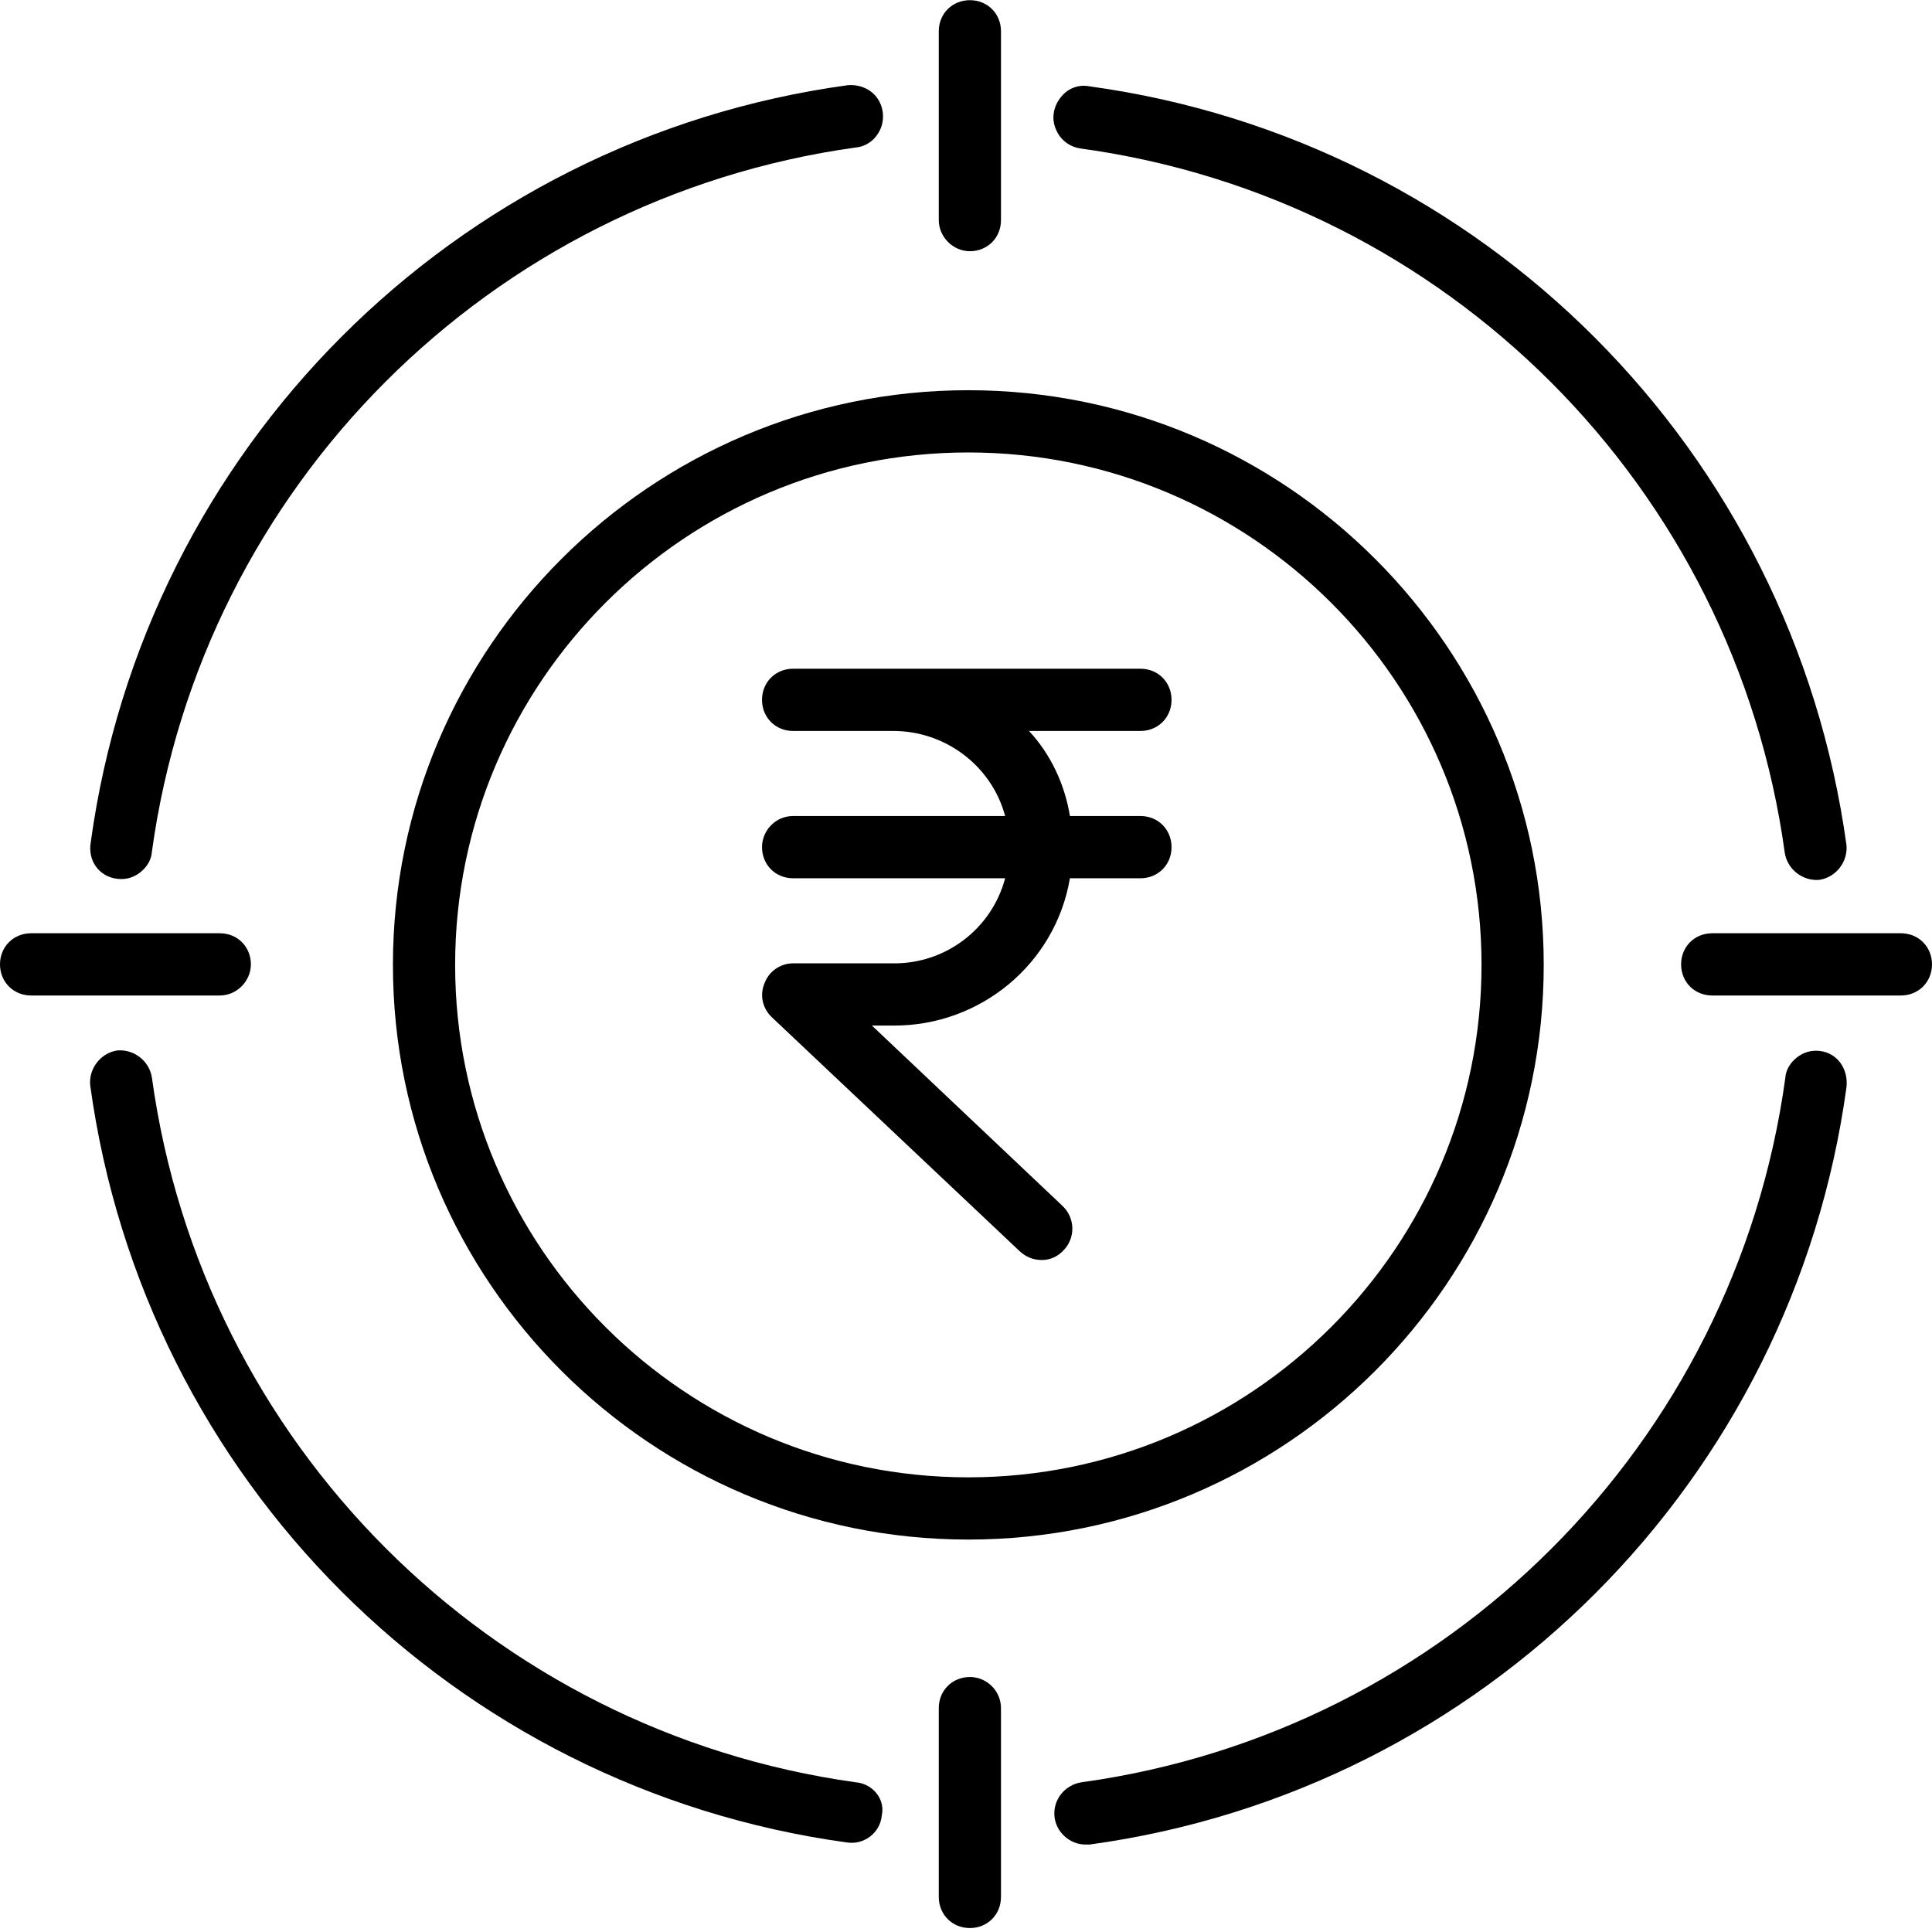
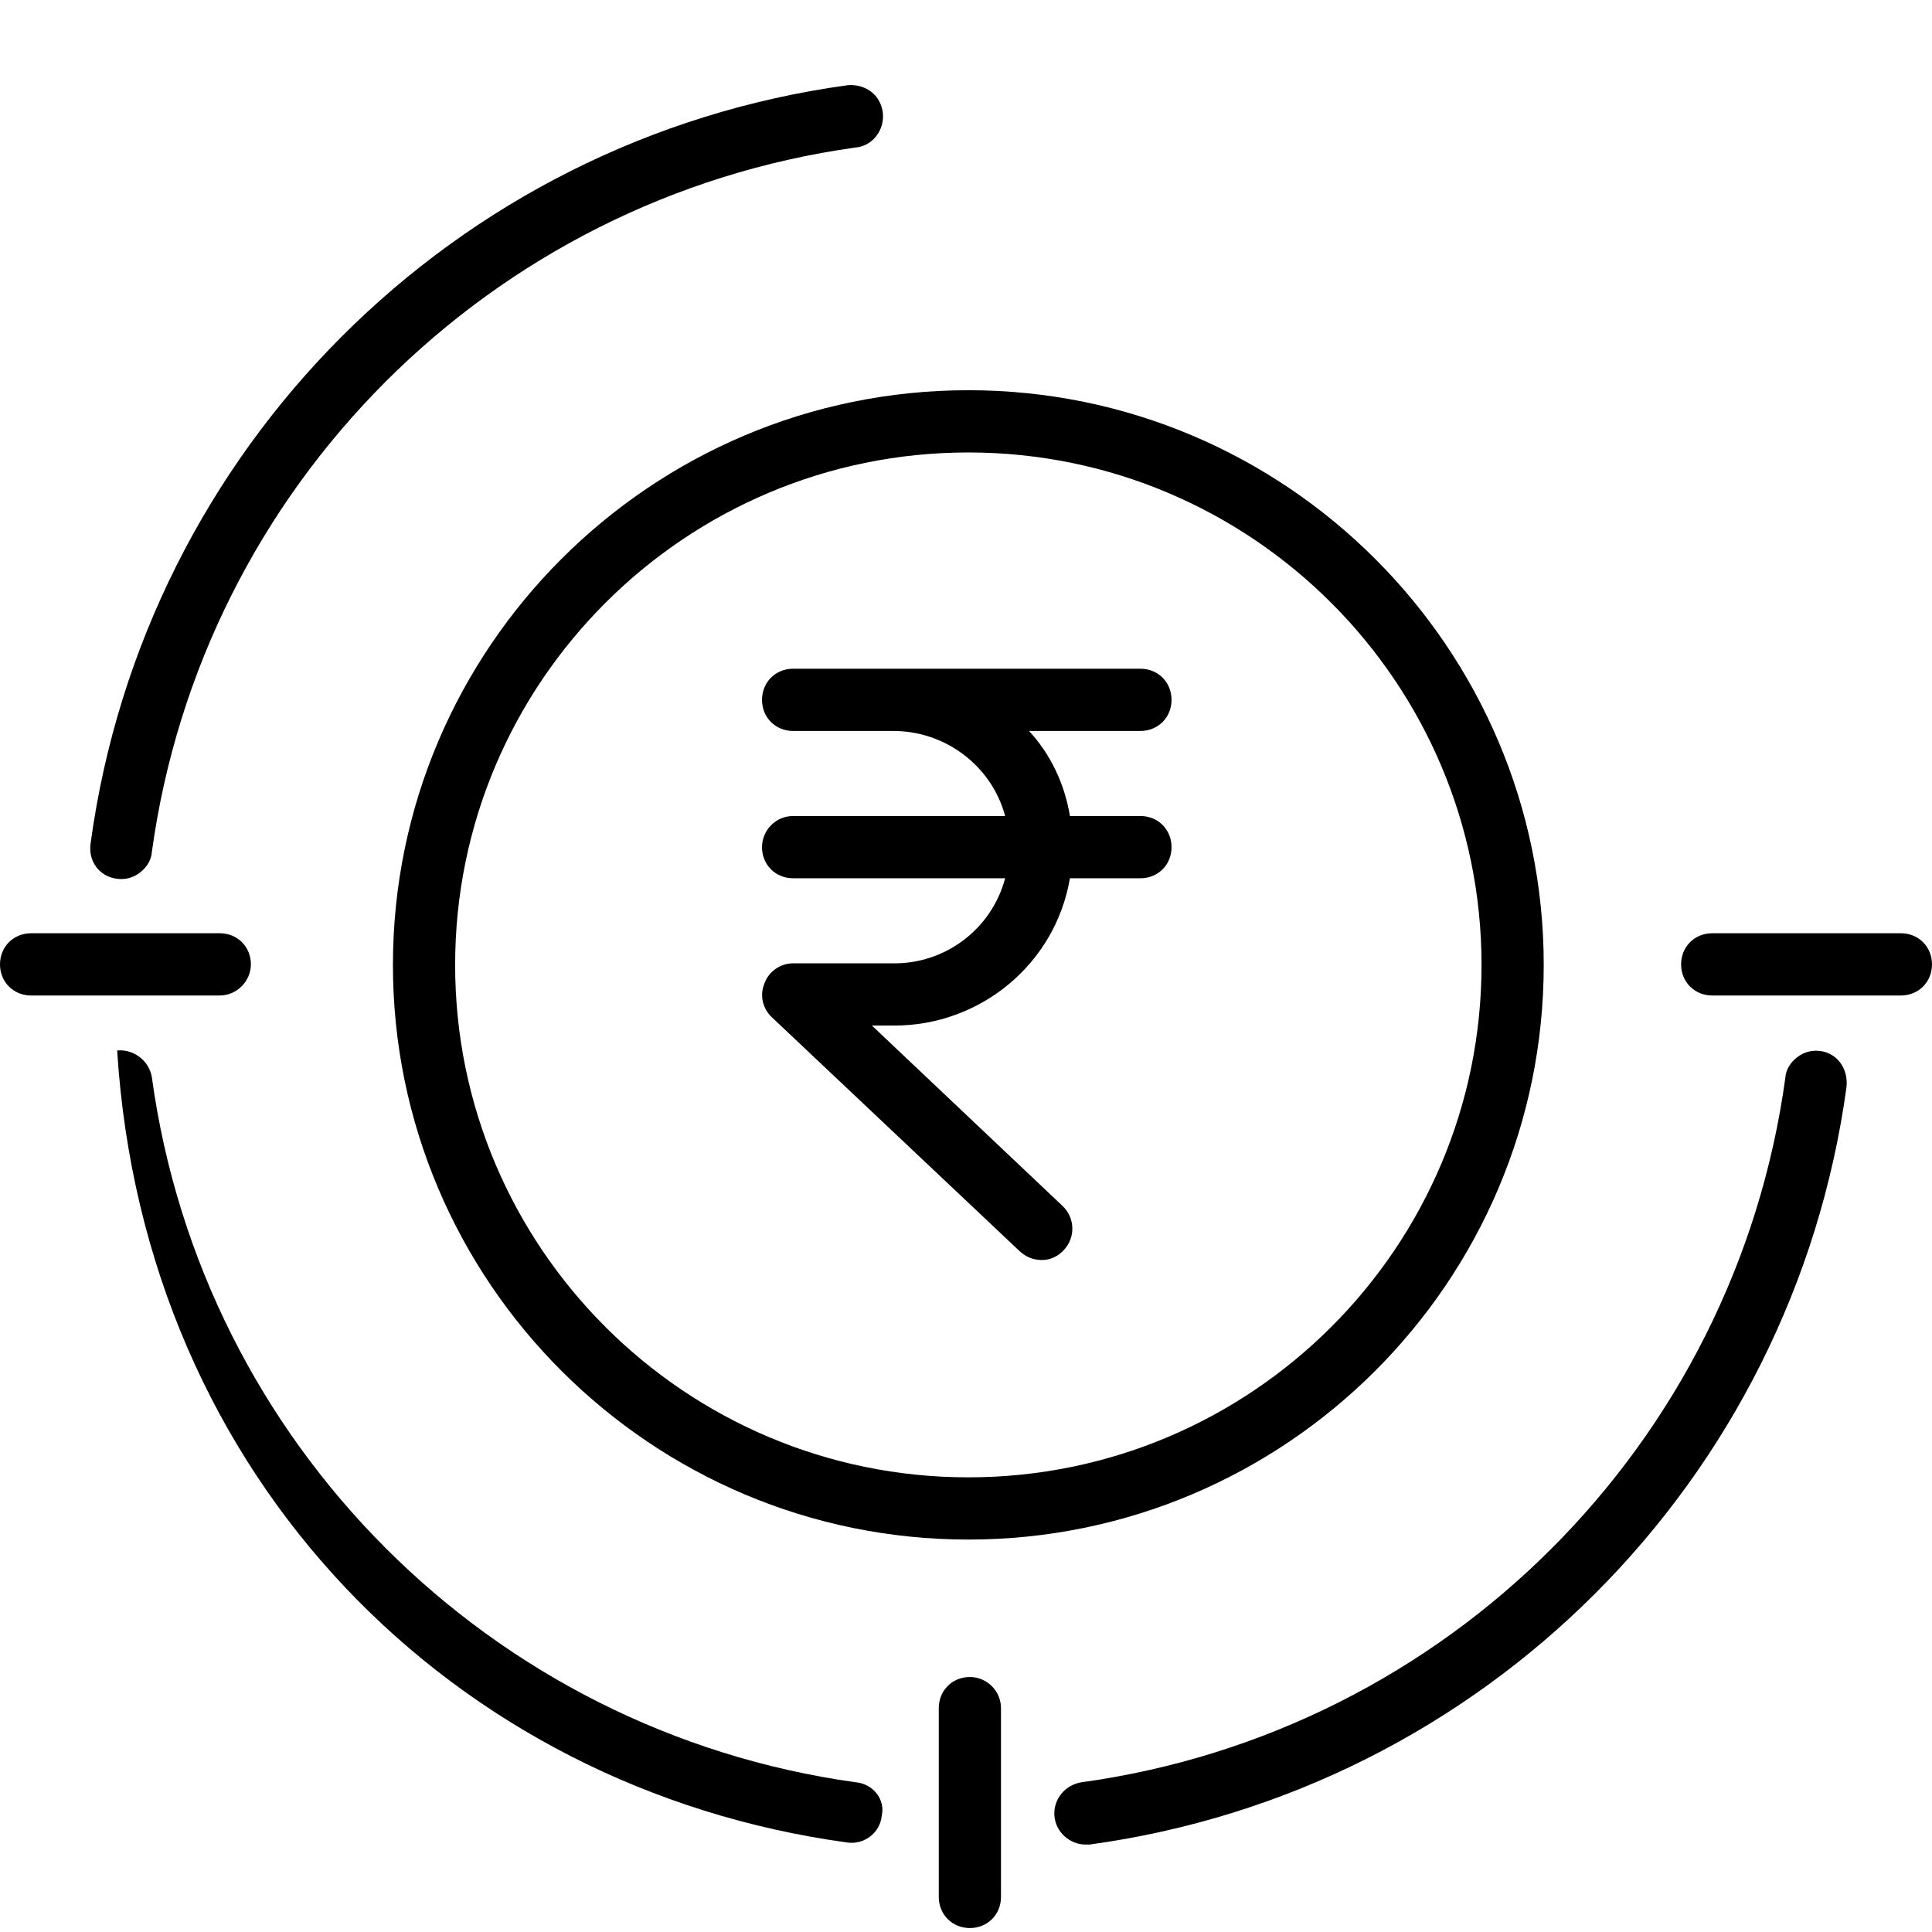
<svg xmlns="http://www.w3.org/2000/svg" width="512" viewBox="0 0 384 384" height="512" preserveAspectRatio="xMidYMid meet">
  <defs>
    <clipPath id="6a88a080b7">
      <path d="M 186 333 L 199 333 L 199 383.25 L 186 383.25 Z M 186 333 " clip-rule="nonzero" />
    </clipPath>
  </defs>
  <path fill="#000000" d="M 78.098 191.781 C 78.098 254.766 129.406 306 192.465 306 C 255.52 306 306.828 254.766 306.828 191.781 C 306.828 128.793 255.52 77.559 192.465 77.559 C 129.406 77.559 78.098 128.793 78.098 191.781 Z M 192.465 89.93 C 248.719 89.93 294.465 135.598 294.465 191.781 C 294.465 247.965 248.719 293.633 192.465 293.633 C 136.207 293.633 90.461 247.965 90.461 191.781 C 90.461 135.598 136.207 89.93 192.465 89.93 Z M 192.465 89.93 " fill-opacity="1" fill-rule="nonzero" />
-   <path fill="#000000" d="M 192.773 49.93 C 196.277 49.93 198.953 47.25 198.953 43.746 L 198.953 6.219 C 198.953 2.715 196.277 0.035 192.773 0.035 C 189.27 0.035 186.59 2.715 186.59 6.219 L 186.59 43.746 C 186.59 47.043 189.371 49.93 192.773 49.93 Z M 192.773 49.93 " fill-opacity="1" fill-rule="nonzero" />
  <g clip-path="url(#6a88a080b7)">
    <path fill="#000000" d="M 192.773 333.32 C 189.27 333.32 186.59 336 186.59 339.504 L 186.59 377.031 C 186.59 380.535 189.27 383.215 192.773 383.215 C 196.277 383.215 198.953 380.535 198.953 377.031 L 198.953 339.504 C 198.953 336.105 196.172 333.32 192.773 333.32 Z M 192.773 333.32 " fill-opacity="1" fill-rule="nonzero" />
  </g>
  <path fill="#000000" d="M 377.816 185.492 L 340.312 185.492 C 336.812 185.492 334.133 188.172 334.133 191.676 C 334.133 195.18 336.812 197.863 340.312 197.863 L 377.816 197.863 C 381.32 197.863 384 195.18 384 191.676 C 384 188.172 381.32 185.492 377.816 185.492 Z M 377.816 185.492 " fill-opacity="1" fill-rule="nonzero" />
  <path fill="#000000" d="M 49.867 191.676 C 49.867 188.172 47.188 185.492 43.684 185.492 L 6.184 185.492 C 2.68 185.492 0 188.172 0 191.676 C 0 195.18 2.68 197.863 6.184 197.863 L 43.684 197.863 C 47.086 197.863 49.867 194.977 49.867 191.676 Z M 49.867 191.676 " fill-opacity="1" fill-rule="nonzero" />
-   <path fill="#000000" d="M 216.469 17.148 C 214.203 16.734 212.039 17.664 210.699 19.52 C 209.359 21.27 208.949 23.641 209.875 25.703 C 210.699 27.766 212.555 29.207 214.82 29.52 C 287.562 39.52 344.746 96.836 354.738 169.512 C 355.254 172.812 358.344 175.184 361.641 174.875 C 364.938 174.359 367.309 171.266 367 167.965 C 356.18 89.516 294.773 27.867 216.469 17.148 Z M 216.469 17.148 " fill-opacity="1" fill-rule="nonzero" />
-   <path fill="#000000" d="M 170.105 354.246 C 97.469 344.145 40.184 286.93 30.188 214.148 C 29.672 210.852 26.582 208.48 23.285 208.789 C 19.988 209.305 17.617 212.398 17.926 215.695 C 28.645 294.043 90.258 355.484 168.355 366.207 C 171.652 366.723 174.949 364.352 175.258 360.844 C 175.98 357.754 173.609 354.555 170.105 354.246 Z M 170.105 354.246 " fill-opacity="1" fill-rule="nonzero" />
+   <path fill="#000000" d="M 170.105 354.246 C 97.469 344.145 40.184 286.93 30.188 214.148 C 29.672 210.852 26.582 208.48 23.285 208.789 C 28.645 294.043 90.258 355.484 168.355 366.207 C 171.652 366.723 174.949 364.352 175.258 360.844 C 175.98 357.754 173.609 354.555 170.105 354.246 Z M 170.105 354.246 " fill-opacity="1" fill-rule="nonzero" />
  <path fill="#000000" d="M 23.285 174.668 C 24.934 174.875 26.48 174.461 27.82 173.43 C 29.156 172.398 30.086 170.957 30.188 169.305 C 40.184 96.629 97.469 39.414 170.105 29.312 C 172.371 29.105 174.227 27.559 175.051 25.496 C 175.875 23.438 175.566 21.066 174.227 19.312 C 172.887 17.559 170.621 16.734 168.457 16.941 C 90.152 27.664 28.746 89.309 18.031 167.449 C 17.414 171.16 19.781 174.254 23.285 174.668 Z M 23.285 174.668 " fill-opacity="1" fill-rule="nonzero" />
  <path fill="#000000" d="M 361.746 208.891 C 360.098 208.688 358.551 209.098 357.211 210.129 C 355.871 211.16 354.945 212.605 354.844 214.254 C 344.848 287.035 287.562 344.246 214.926 354.246 C 211.73 354.762 209.359 357.547 209.566 360.844 C 209.773 364.039 212.555 366.617 215.75 366.617 C 215.953 366.617 216.367 366.617 216.574 366.617 C 294.879 355.898 356.285 294.25 367 216.109 C 367.41 212.398 365.145 209.305 361.746 208.891 Z M 361.746 208.891 " fill-opacity="1" fill-rule="nonzero" />
  <path fill="#000000" d="M 151.457 168.379 C 151.457 171.883 154.137 174.562 157.641 174.562 L 199.777 174.562 C 197.102 184.668 187.828 191.676 177.316 191.469 L 157.641 191.469 C 155.062 191.469 152.797 193.121 151.973 195.387 C 150.941 197.758 151.559 200.438 153.414 202.191 L 202.664 248.684 C 203.898 249.82 205.344 250.438 207.094 250.438 C 208.742 250.438 210.289 249.715 211.422 248.477 C 213.793 246.004 213.688 242.086 211.215 239.715 L 173.301 203.84 L 177.523 203.84 C 194.832 203.945 209.773 191.574 212.656 174.562 L 226.672 174.562 C 230.172 174.562 232.852 171.883 232.852 168.379 C 232.852 164.875 230.172 162.191 226.672 162.191 L 212.656 162.191 C 211.629 155.906 208.848 149.926 204.52 145.285 L 226.672 145.285 C 230.172 145.285 232.852 142.605 232.852 139.102 C 232.852 135.598 230.172 132.914 226.672 132.914 L 157.641 132.914 C 154.137 132.914 151.457 135.598 151.457 139.102 C 151.457 142.605 154.137 145.285 157.641 145.285 L 177.316 145.285 C 187.828 145.184 197.102 152.195 199.777 162.191 L 157.641 162.191 C 154.137 162.191 151.457 165.078 151.457 168.379 Z M 151.457 168.379 " fill-opacity="1" fill-rule="nonzero" />
</svg>